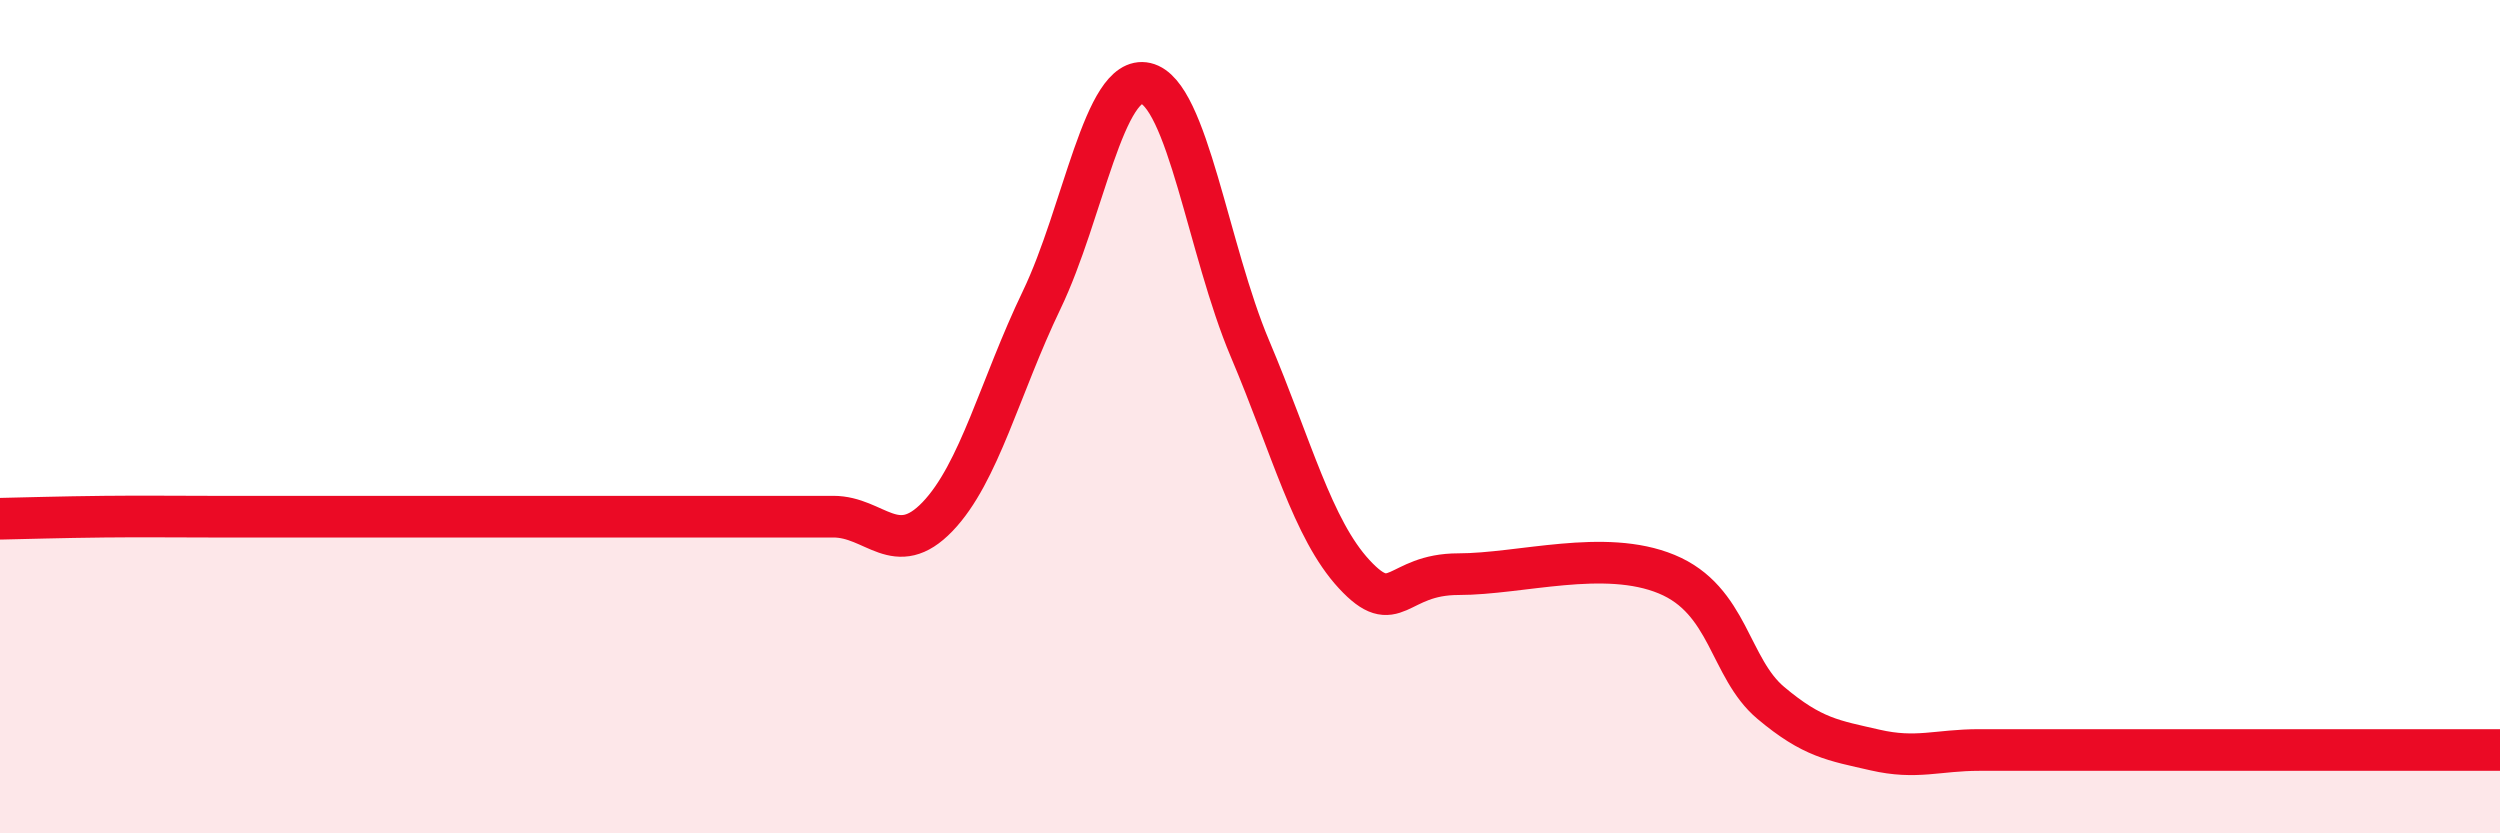
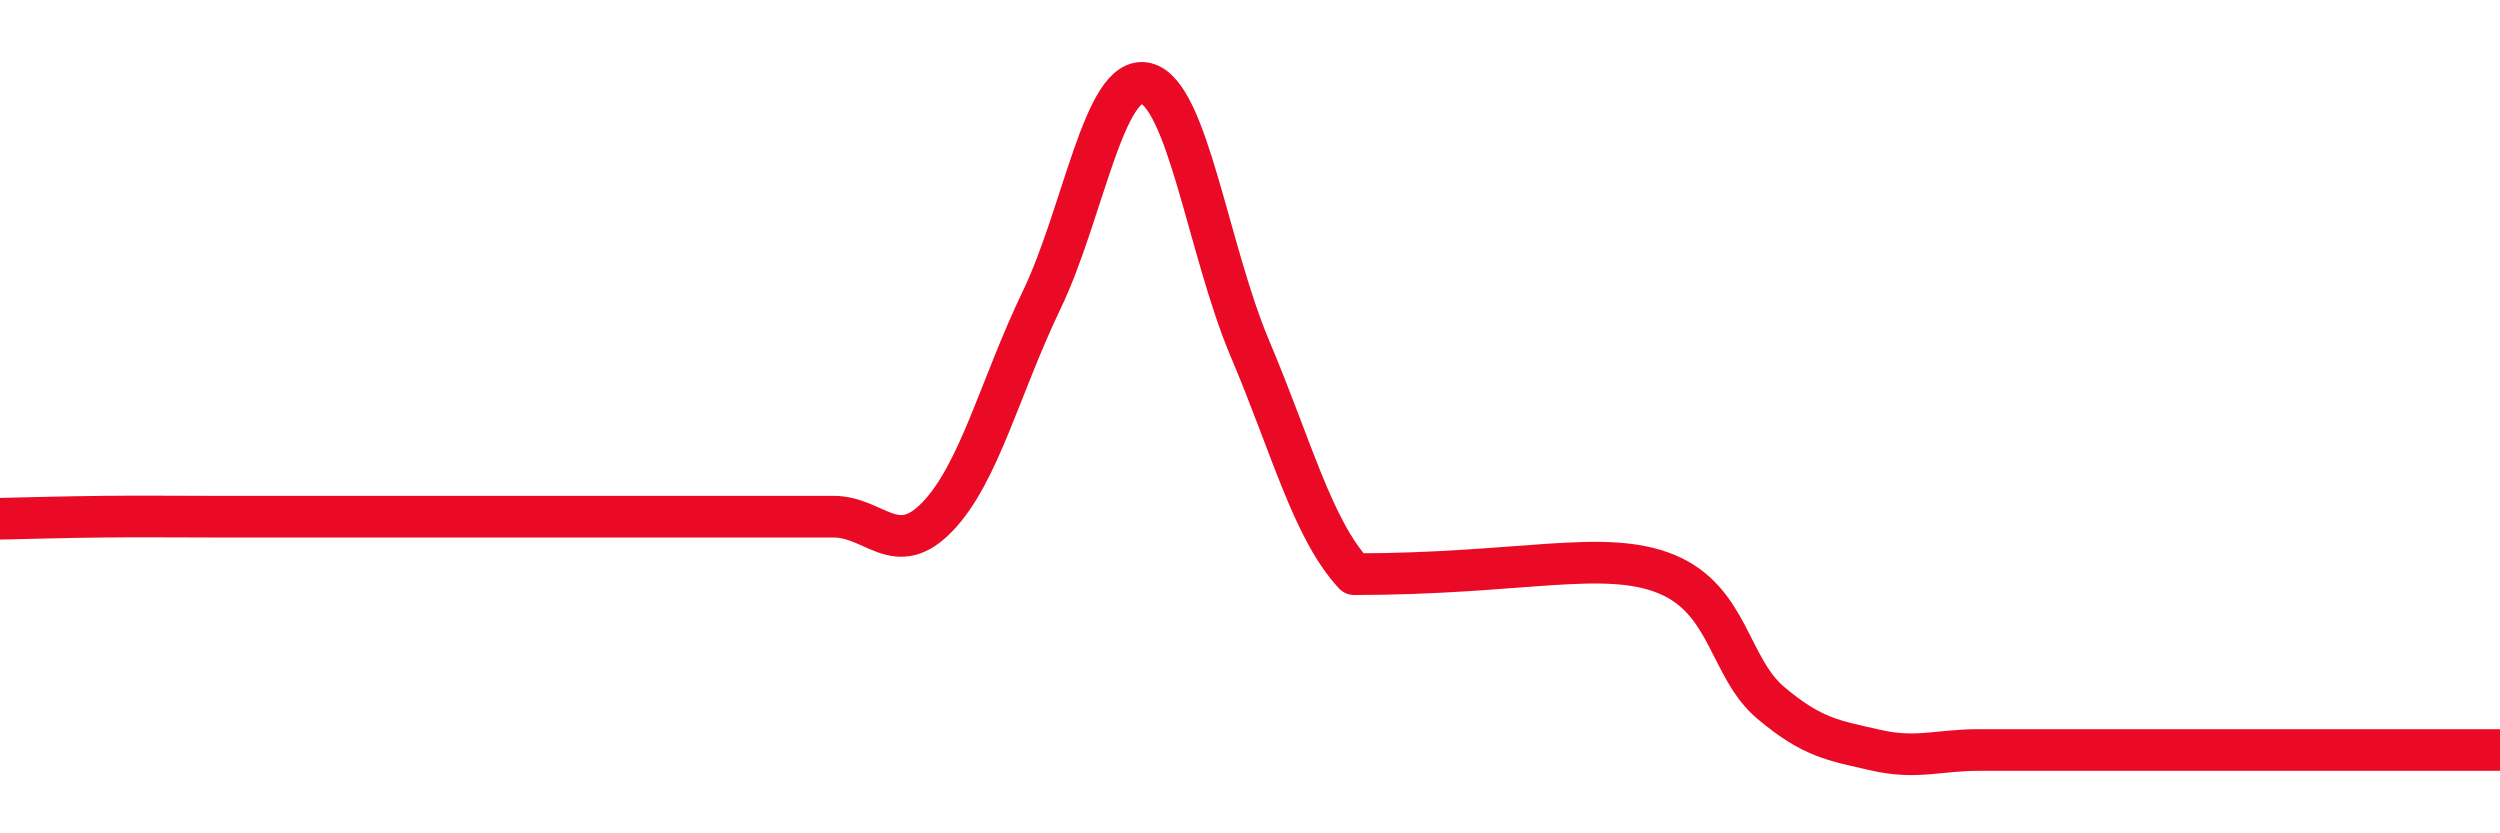
<svg xmlns="http://www.w3.org/2000/svg" width="60" height="20" viewBox="0 0 60 20">
-   <path d="M 0,12.45 C 0.5,12.44 1.5,12.41 2.5,12.4 C 3.5,12.39 4,12.4 5,12.4 C 6,12.4 6.5,12.4 7.5,12.4 C 8.5,12.4 9,12.4 10,12.4 C 11,12.4 11.5,12.4 12.5,12.4 C 13.5,12.4 14,12.4 15,12.4 C 16,12.4 16.5,12.4 17.5,12.4 C 18.5,12.4 19,12.4 20,12.4 C 21,12.4 21.5,13.44 22.5,12.4 C 23.5,11.36 24,9.28 25,7.2 C 26,5.12 26.5,1.77 27.5,2 C 28.5,2.23 29,6.01 30,8.37 C 31,10.73 31.5,12.7 32.5,13.78 C 33.5,14.86 33.5,13.78 35,13.78 C 36.5,13.78 38.5,13.16 40,13.78 C 41.5,14.4 41.5,16.03 42.5,16.87 C 43.5,17.71 44,17.77 45,18 C 46,18.23 46.5,18 47.5,18 C 48.5,18 49,18 50,18 C 51,18 51.5,18 52.5,18 C 53.5,18 53.5,18 55,18 C 56.5,18 59,18 60,18L60 20L0 20Z" fill="#EB0A25" opacity="0.1" stroke-linecap="round" stroke-linejoin="round" />
-   <path d="M 0,12.45 C 0.5,12.44 1.5,12.41 2.5,12.4 C 3.5,12.39 4,12.4 5,12.4 C 6,12.4 6.5,12.4 7.5,12.4 C 8.5,12.4 9,12.4 10,12.4 C 11,12.4 11.5,12.4 12.5,12.4 C 13.5,12.4 14,12.4 15,12.4 C 16,12.4 16.5,12.4 17.5,12.4 C 18.5,12.4 19,12.4 20,12.4 C 21,12.4 21.5,13.44 22.5,12.4 C 23.5,11.36 24,9.28 25,7.2 C 26,5.12 26.5,1.77 27.5,2 C 28.5,2.23 29,6.01 30,8.37 C 31,10.73 31.5,12.7 32.5,13.78 C 33.5,14.86 33.5,13.78 35,13.78 C 36.5,13.78 38.5,13.16 40,13.78 C 41.5,14.4 41.5,16.03 42.5,16.87 C 43.5,17.71 44,17.77 45,18 C 46,18.23 46.5,18 47.5,18 C 48.5,18 49,18 50,18 C 51,18 51.5,18 52.5,18 C 53.5,18 53.5,18 55,18 C 56.5,18 59,18 60,18" stroke="#EB0A25" stroke-width="1" fill="none" stroke-linecap="round" stroke-linejoin="round" />
+   <path d="M 0,12.45 C 0.5,12.44 1.5,12.41 2.5,12.4 C 3.5,12.39 4,12.4 5,12.4 C 6,12.4 6.5,12.4 7.5,12.4 C 8.5,12.4 9,12.4 10,12.4 C 11,12.4 11.5,12.4 12.5,12.4 C 13.5,12.4 14,12.4 15,12.4 C 16,12.4 16.5,12.4 17.5,12.4 C 18.5,12.4 19,12.4 20,12.4 C 21,12.4 21.5,13.44 22.5,12.4 C 23.5,11.36 24,9.28 25,7.2 C 26,5.12 26.5,1.77 27.5,2 C 28.5,2.23 29,6.01 30,8.37 C 31,10.73 31.5,12.7 32.5,13.78 C 36.5,13.78 38.5,13.16 40,13.78 C 41.5,14.4 41.5,16.03 42.5,16.87 C 43.5,17.71 44,17.77 45,18 C 46,18.23 46.5,18 47.5,18 C 48.5,18 49,18 50,18 C 51,18 51.5,18 52.5,18 C 53.5,18 53.5,18 55,18 C 56.5,18 59,18 60,18" stroke="#EB0A25" stroke-width="1" fill="none" stroke-linecap="round" stroke-linejoin="round" />
</svg>